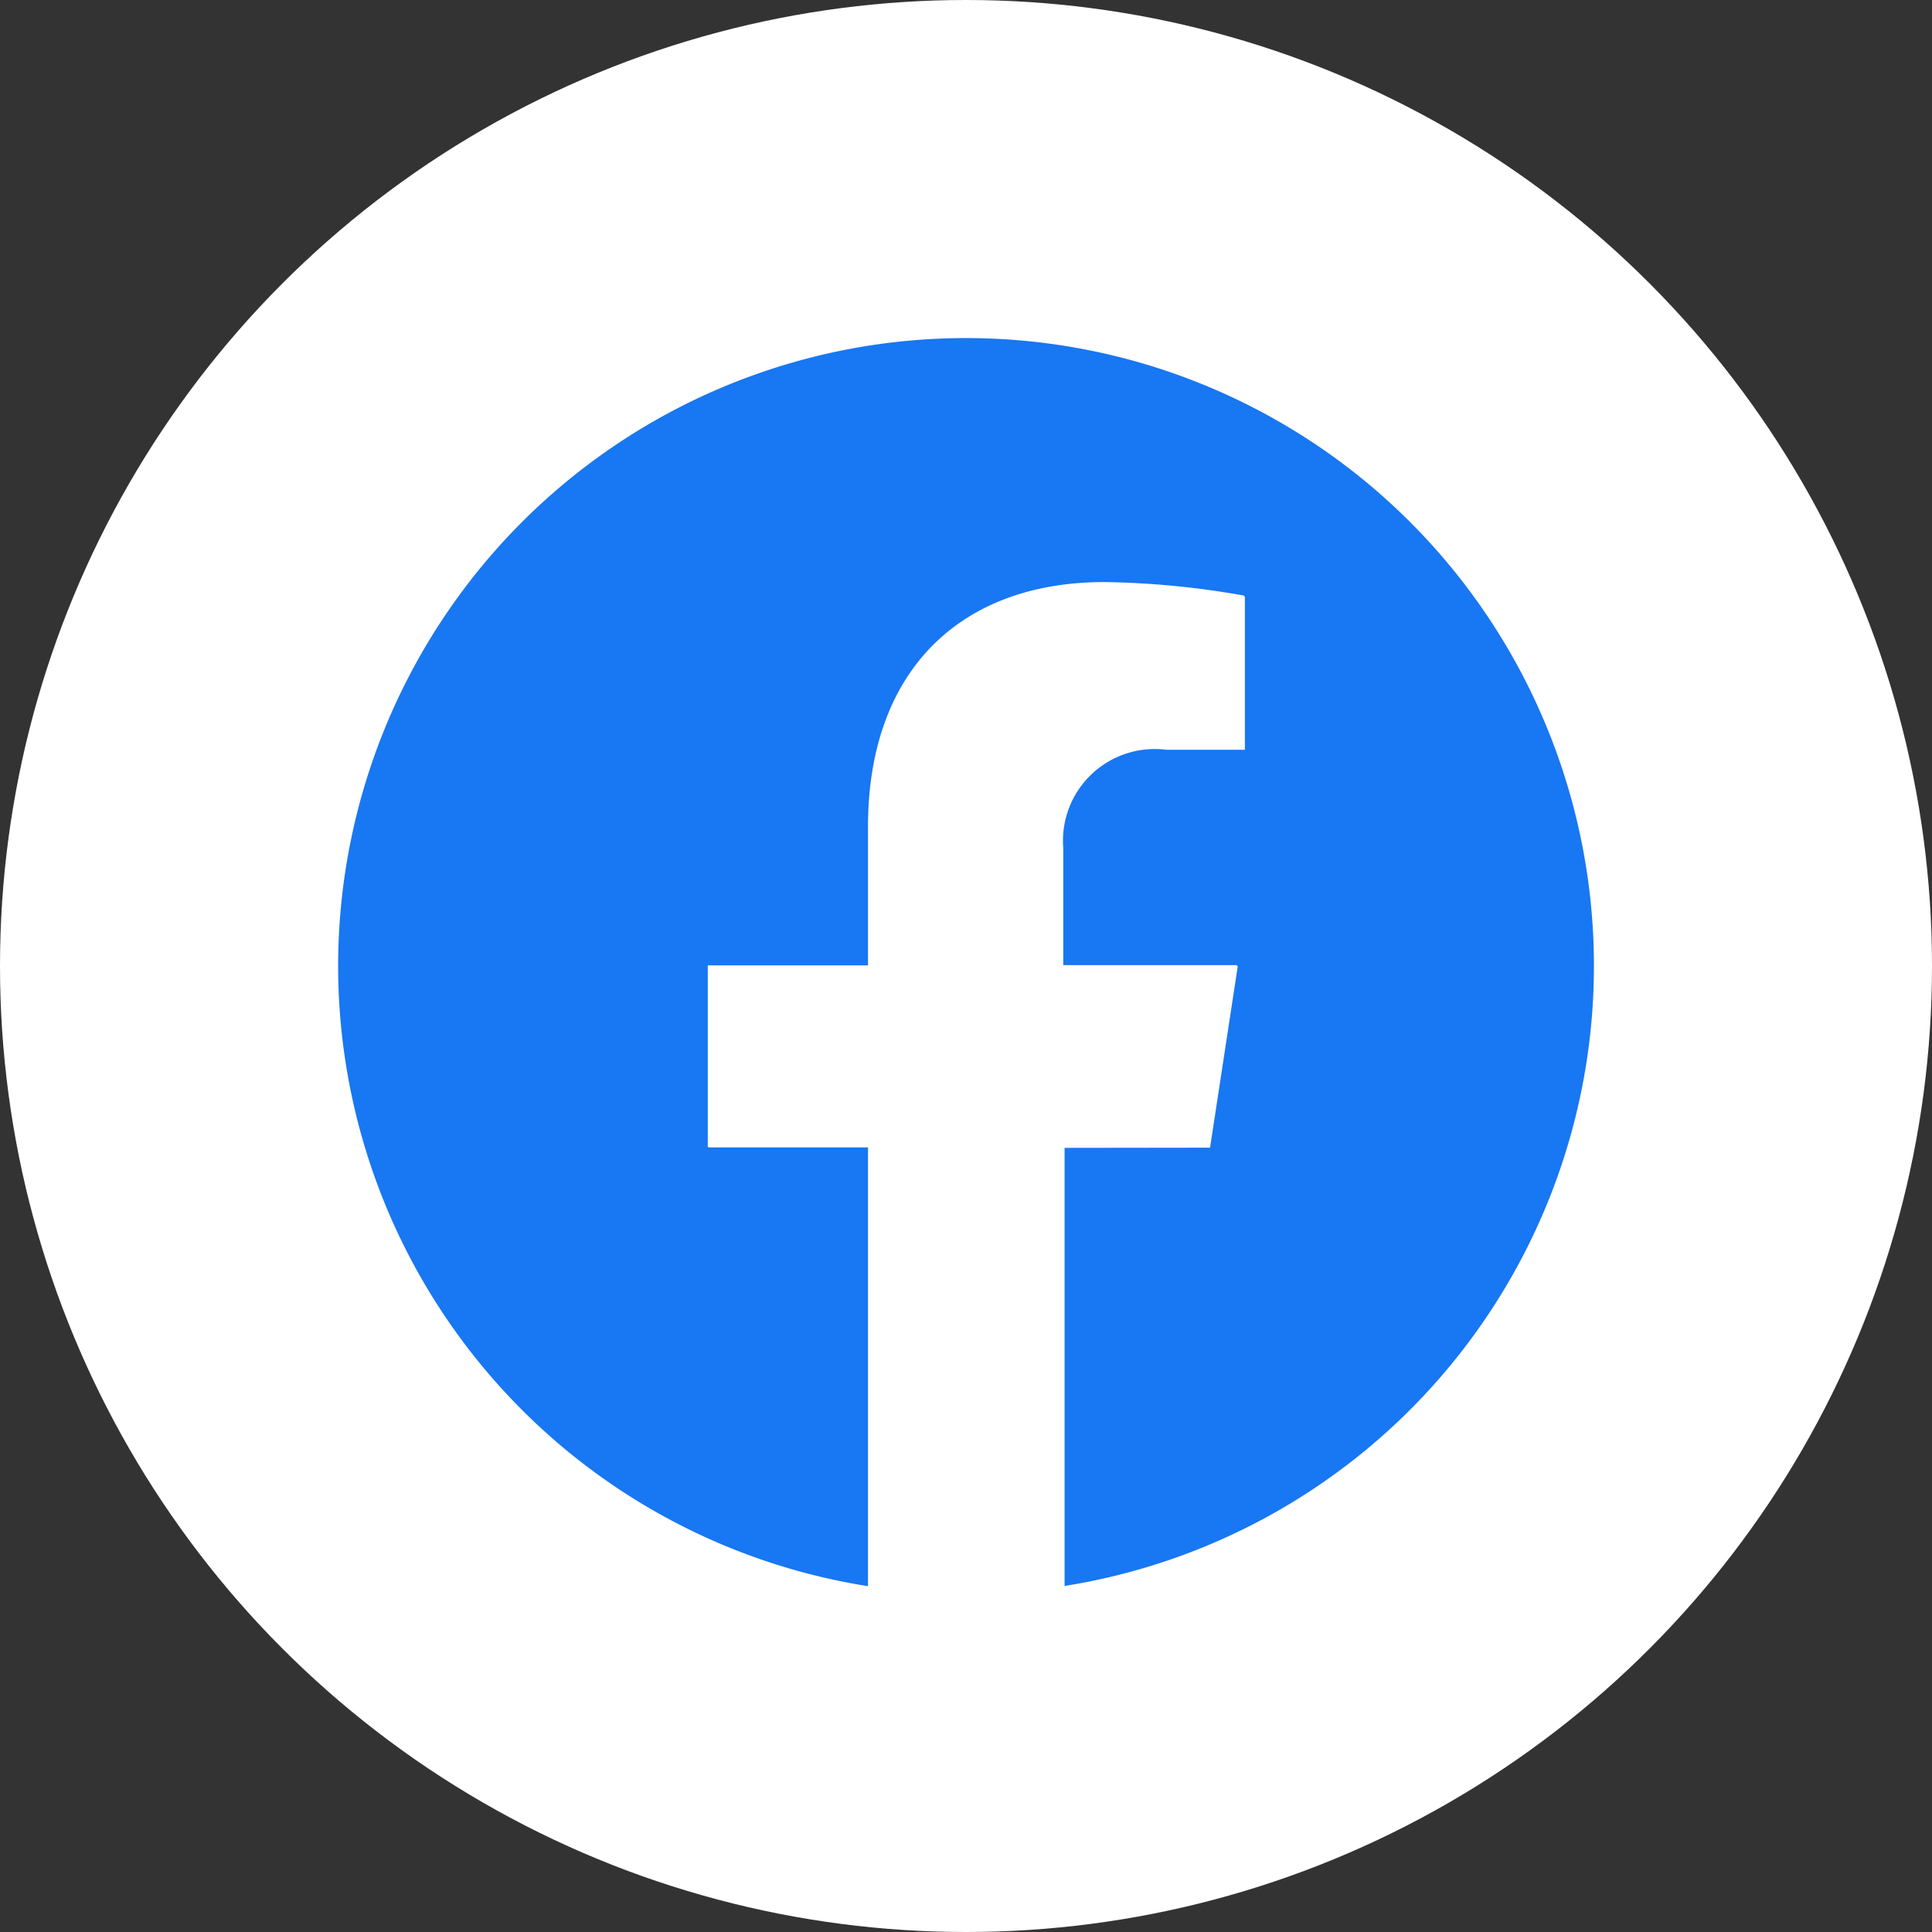
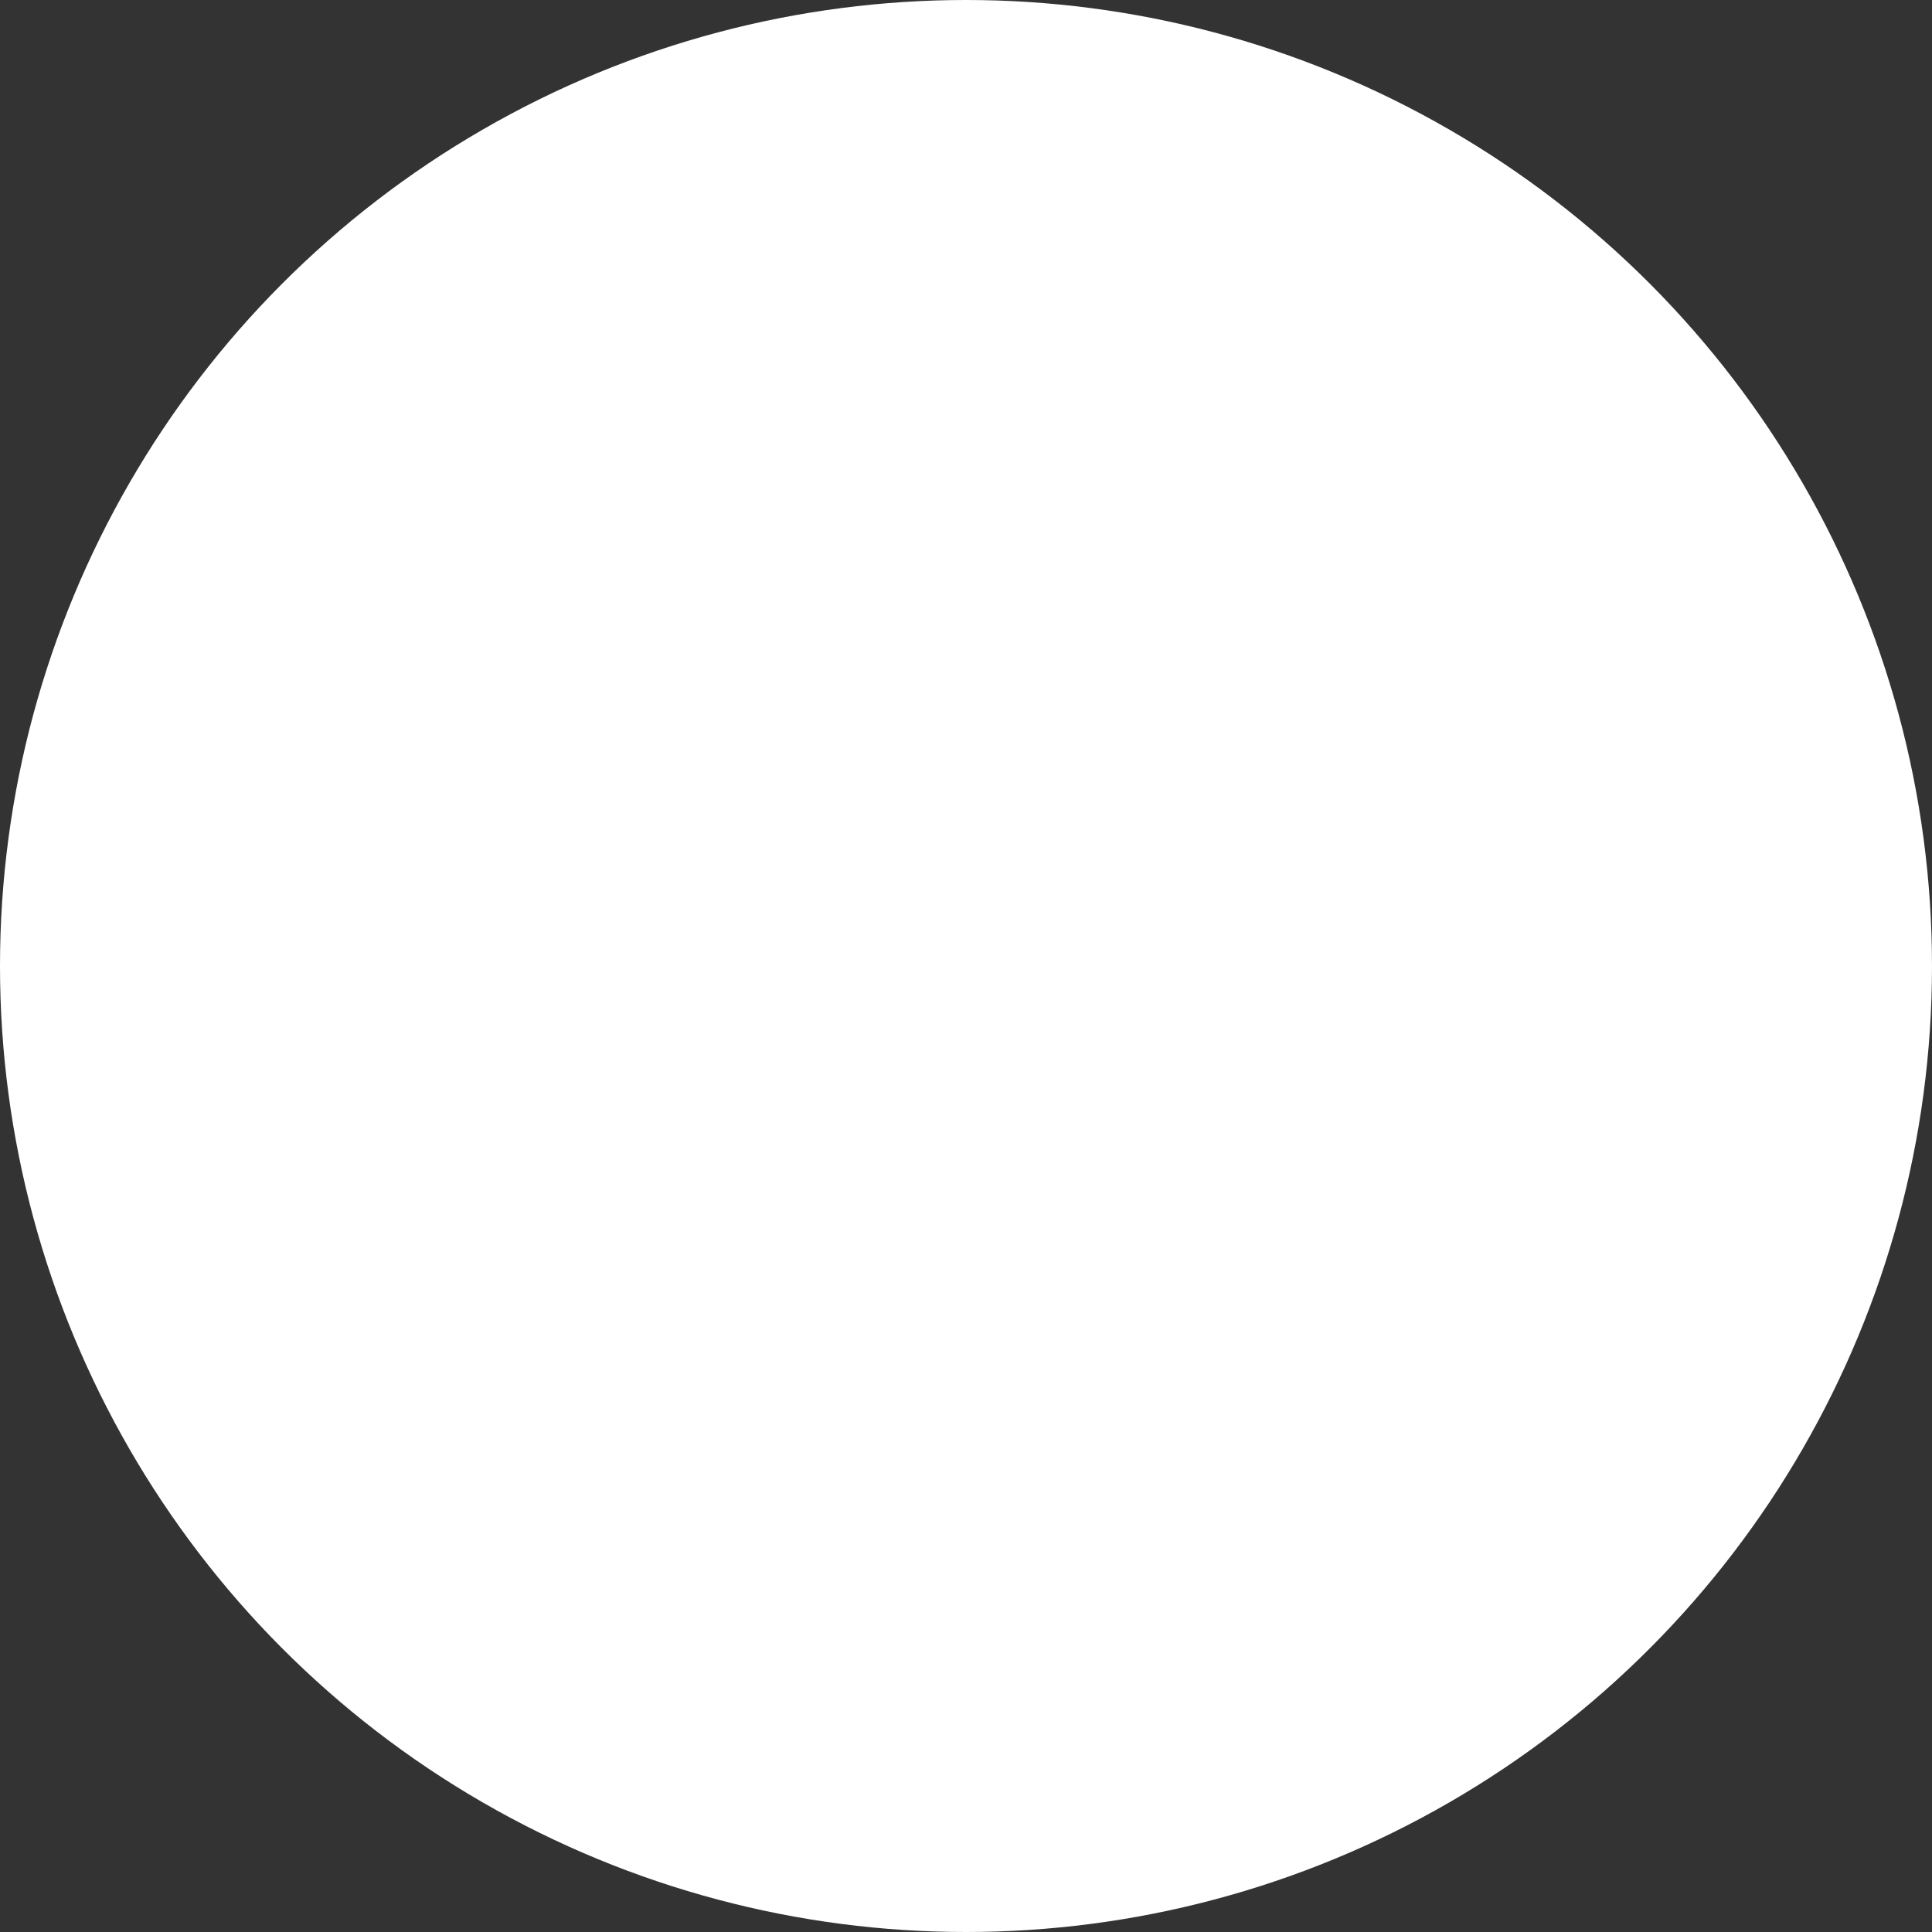
<svg xmlns="http://www.w3.org/2000/svg" width="40" height="40" viewBox="0 0 40 40">
  <rect x="0" y="0" width="40" height="40" fill="#333333" stroke="none" />
  <g id="グループ_122" data-name="グループ 122" transform="translate(-120 -4869)">
    <circle id="楕円形_5" data-name="楕円形 5" cx="20" cy="20" r="20" transform="translate(120 4869)" fill="#fff" />
    <g id="ico_fb" transform="translate(127.001 4876.002)">
-       <path id="パス_609" data-name="パス 609" d="M26,13A13,13,0,1,0,10.97,25.838V16.745H7.653v-3.76H10.97V10.116c0-3.253,1.933-5.067,4.893-5.067a17.778,17.778,0,0,1,2.893.28V8.5H17.132A1.9,1.9,0,0,0,15,10.543V12.98h3.613l-.572,3.765H15.012v9.093A13,13,0,0,0,26,13" transform="translate(0 0)" fill="#1877f2" />
      <path id="パス_610" data-name="パス 610" d="M22.965,20.006l.574-3.76H19.926V13.808a1.9,1.9,0,0,1,2.133-2.04h1.627V8.593a18,18,0,0,0-2.893-.28c-2.973,0-4.893,1.813-4.893,5.067v2.865h-3.32V20H15.9V29.1a12.915,12.915,0,0,0,4.053,0v-9.09Z" transform="translate(-4.913 -3.247)" fill="#fff" />
    </g>
  </g>
</svg>